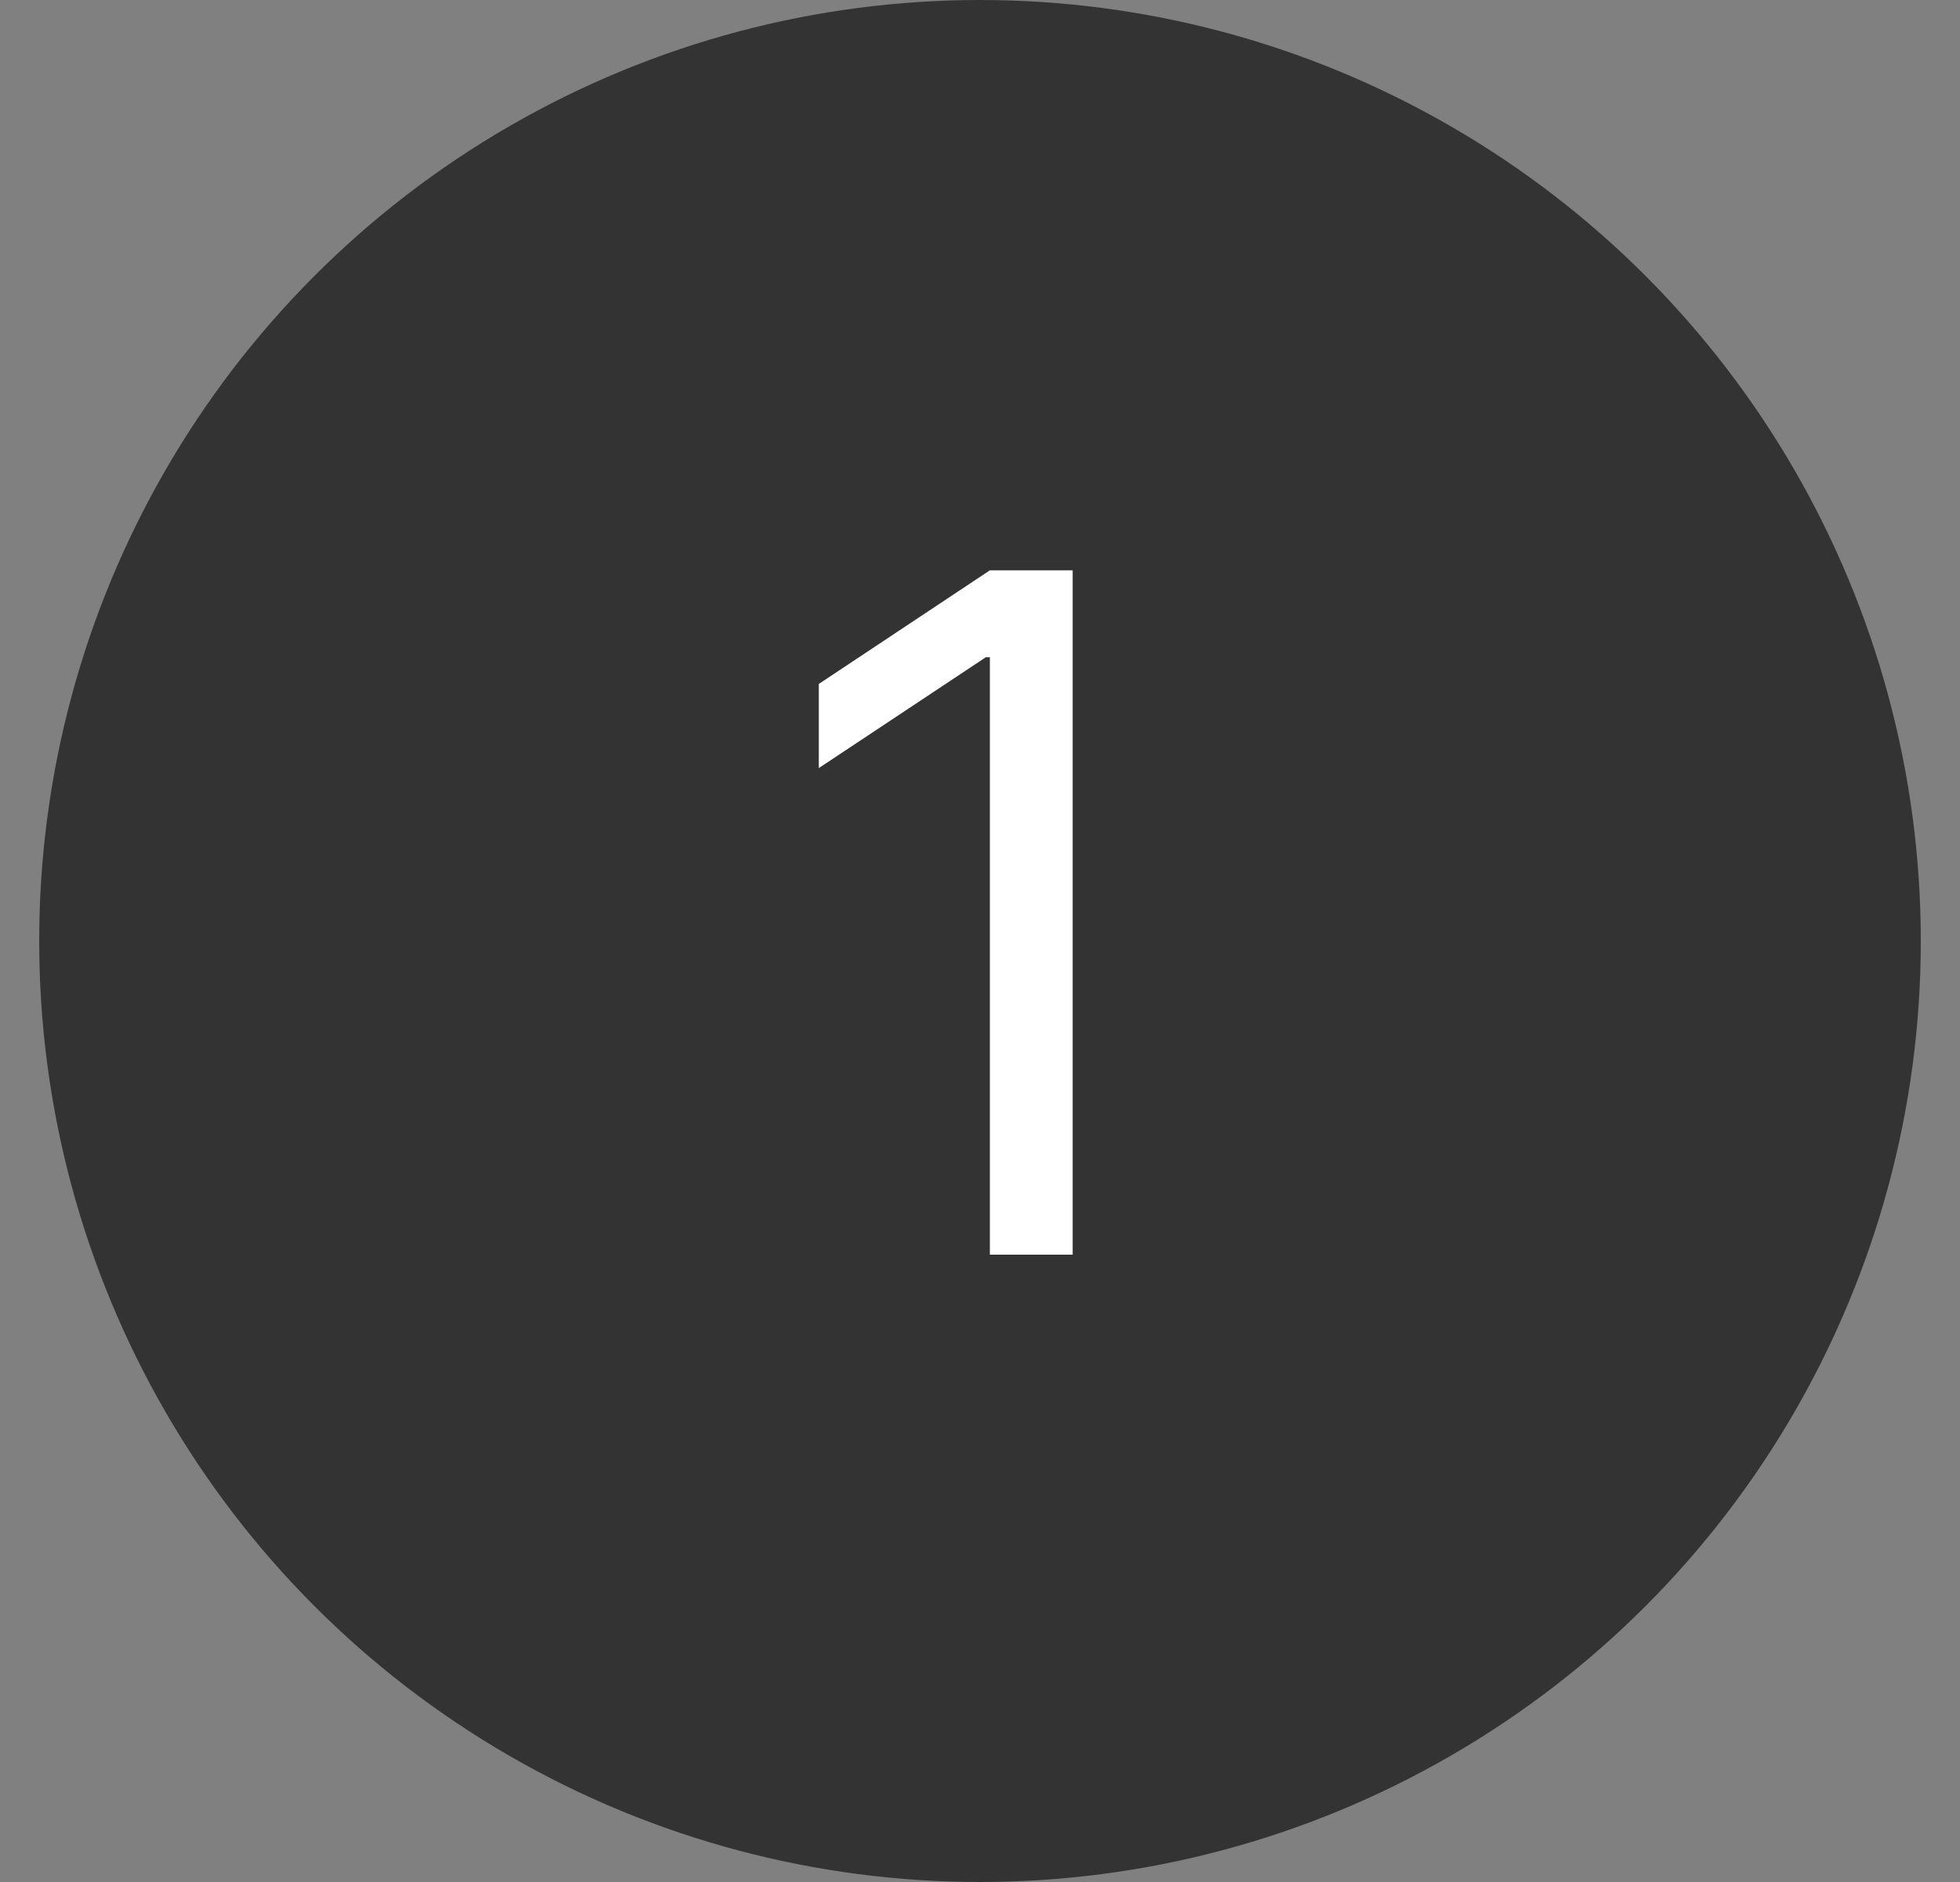
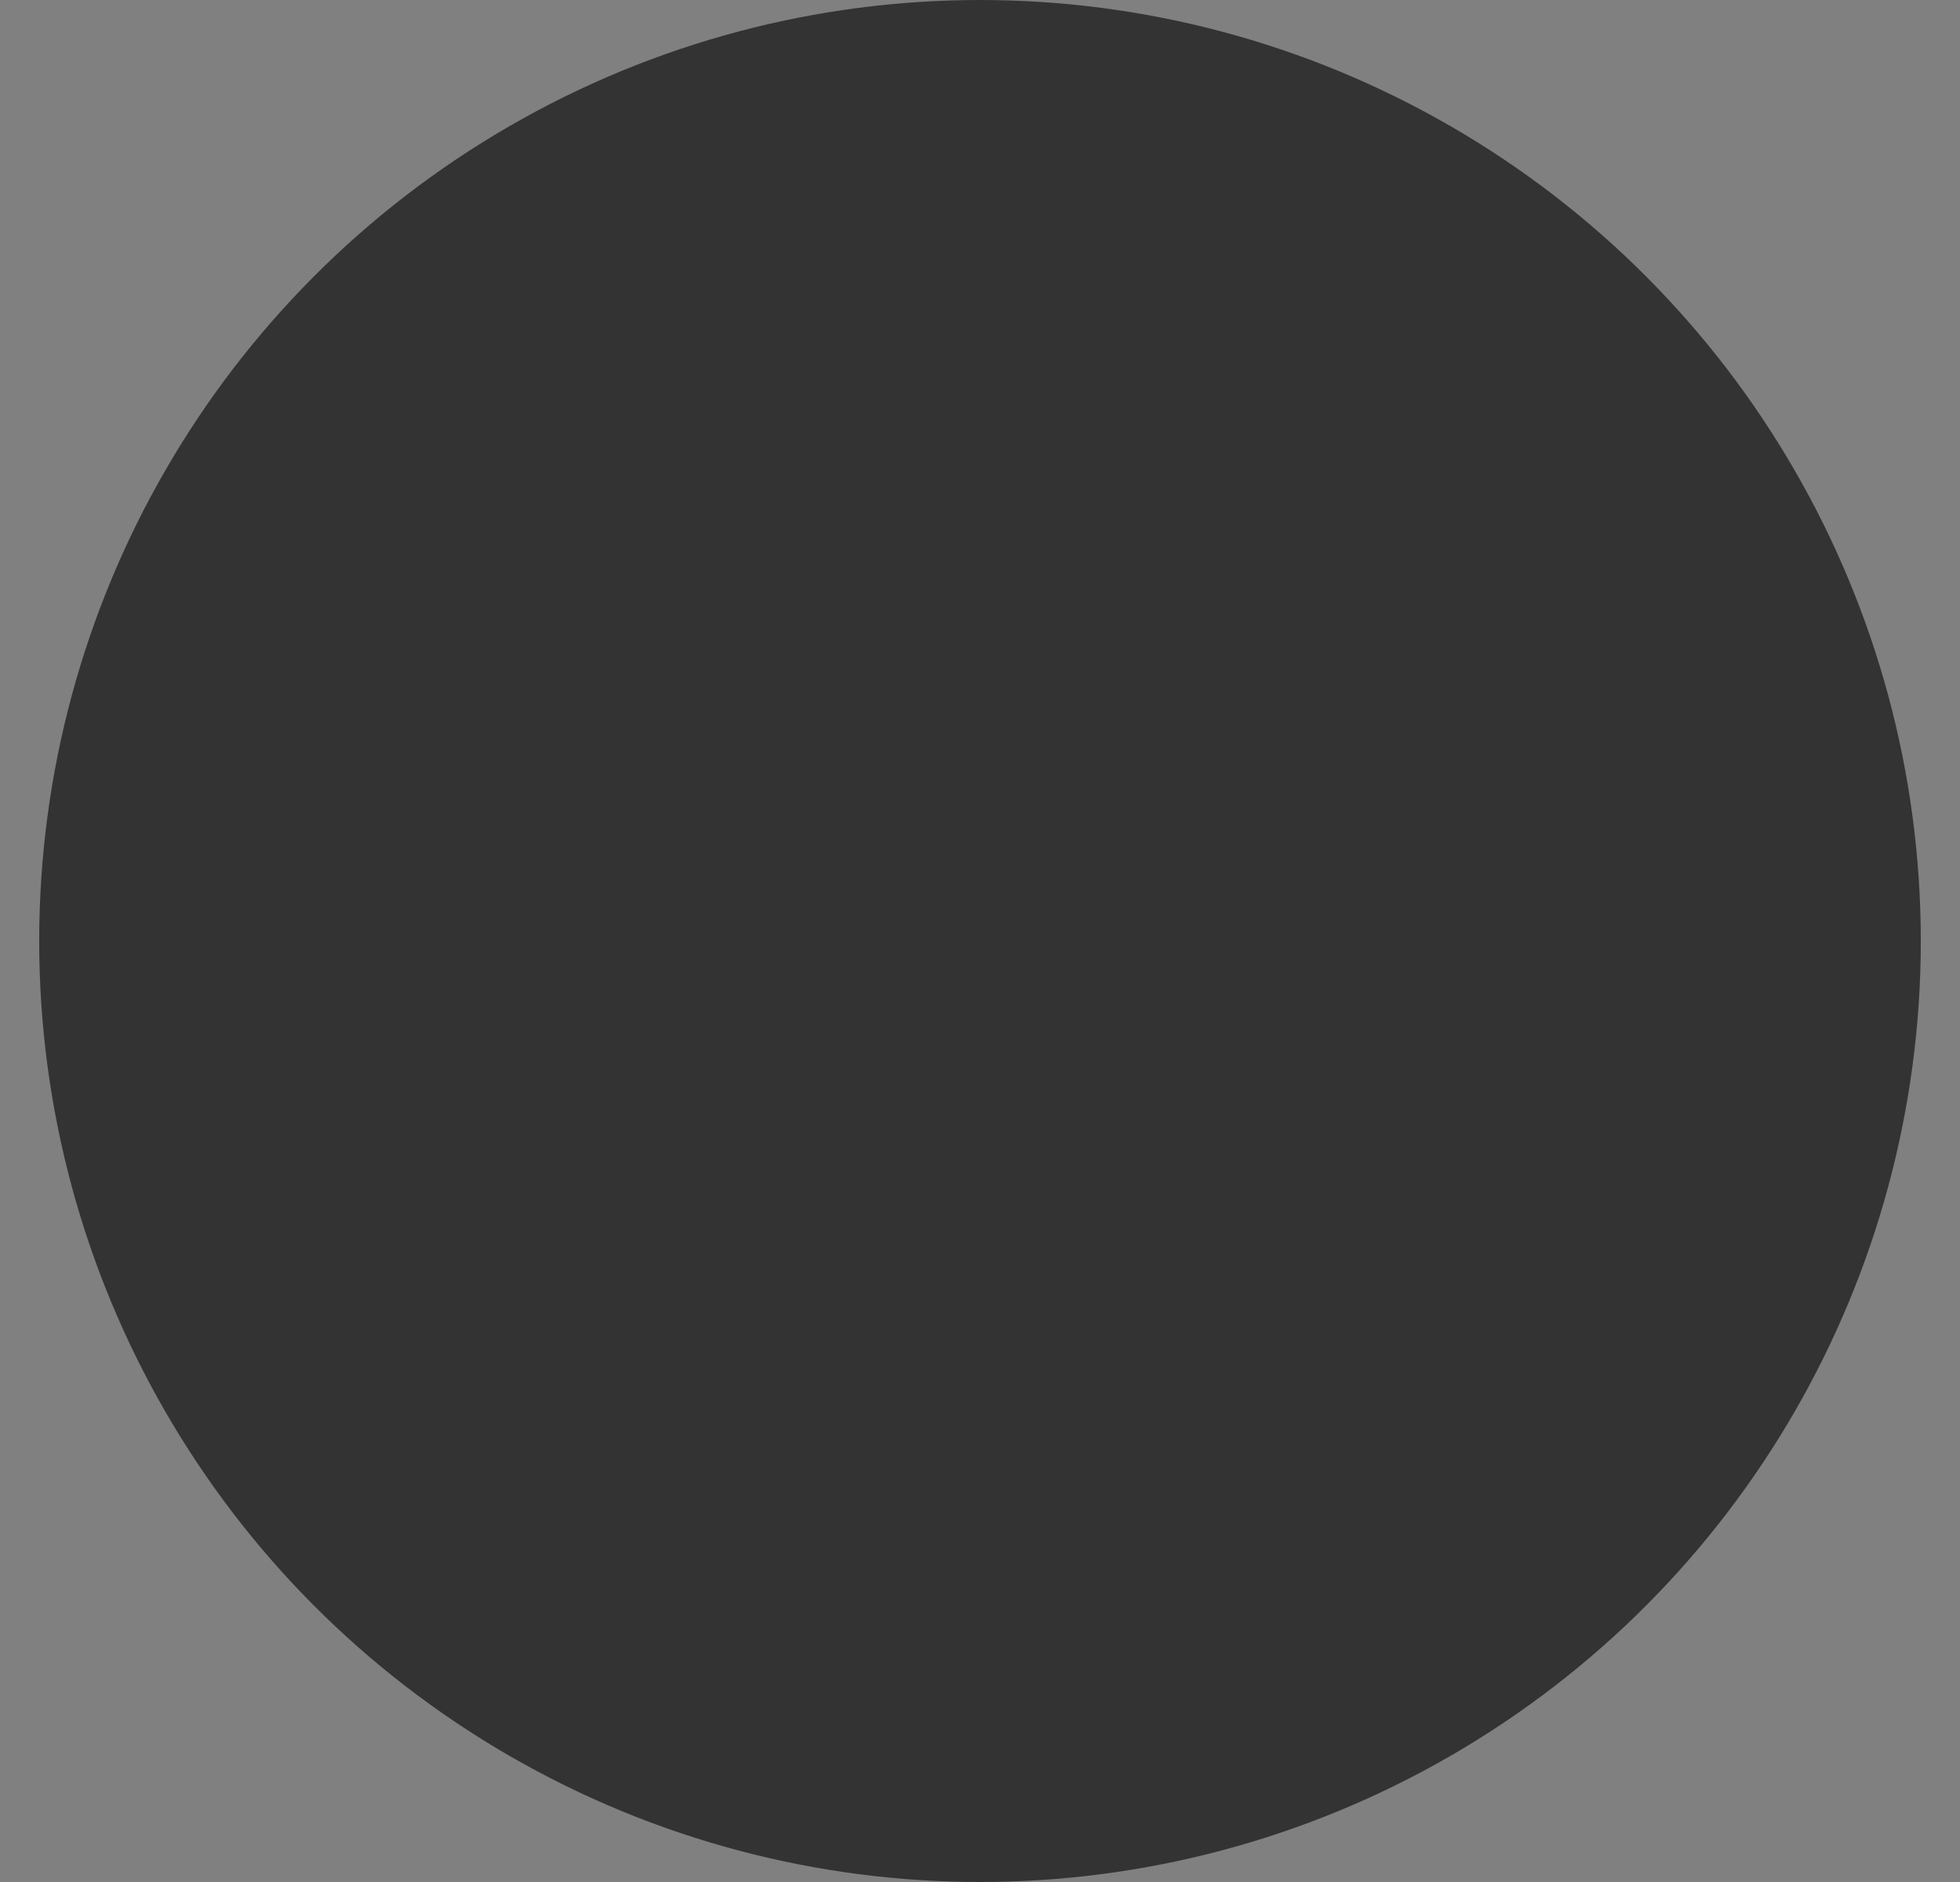
<svg xmlns="http://www.w3.org/2000/svg" width="25" height="24" viewBox="0 0 25 24" fill="none">
  <rect x="0" y="0" width="25" height="24" fill="#808080" stroke="none" />
  <circle cx="12.5" cy="12" r="12" fill="#333333" />
-   <path d="M13.682 7.273V16H12.626V8.381H12.575L10.444 9.795V8.722L12.626 7.273H13.682Z" fill="white" />
</svg>